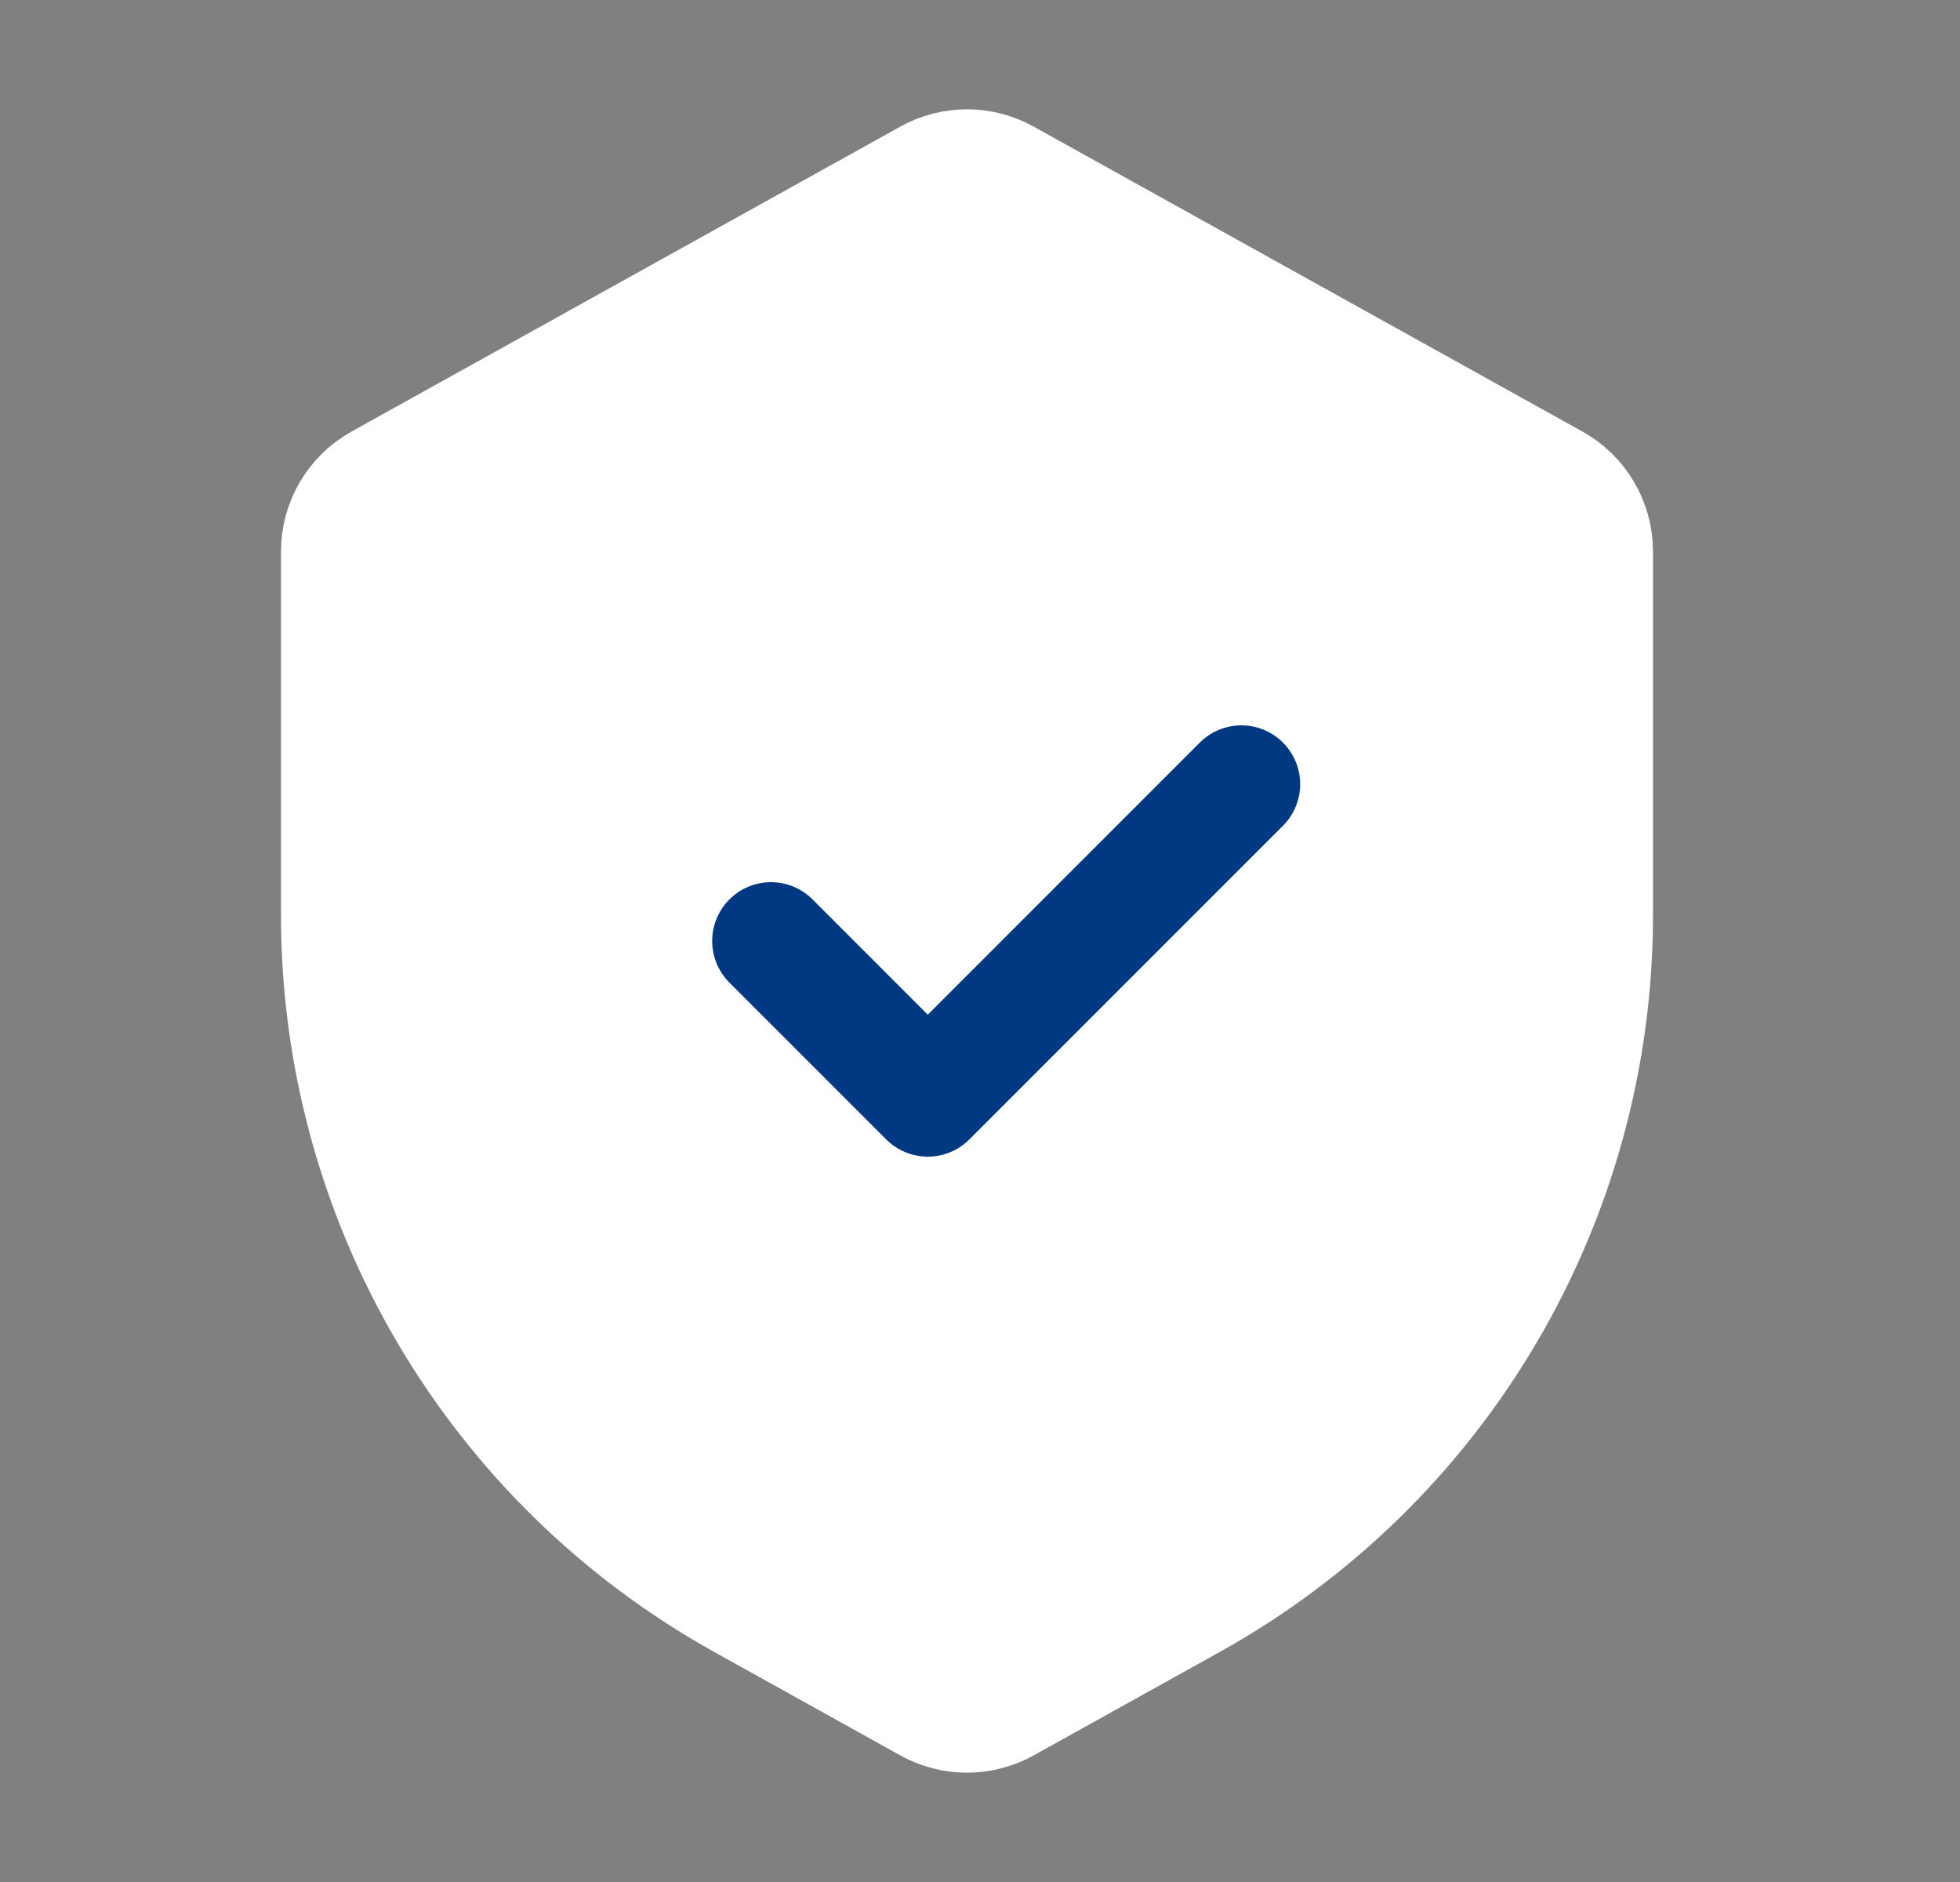
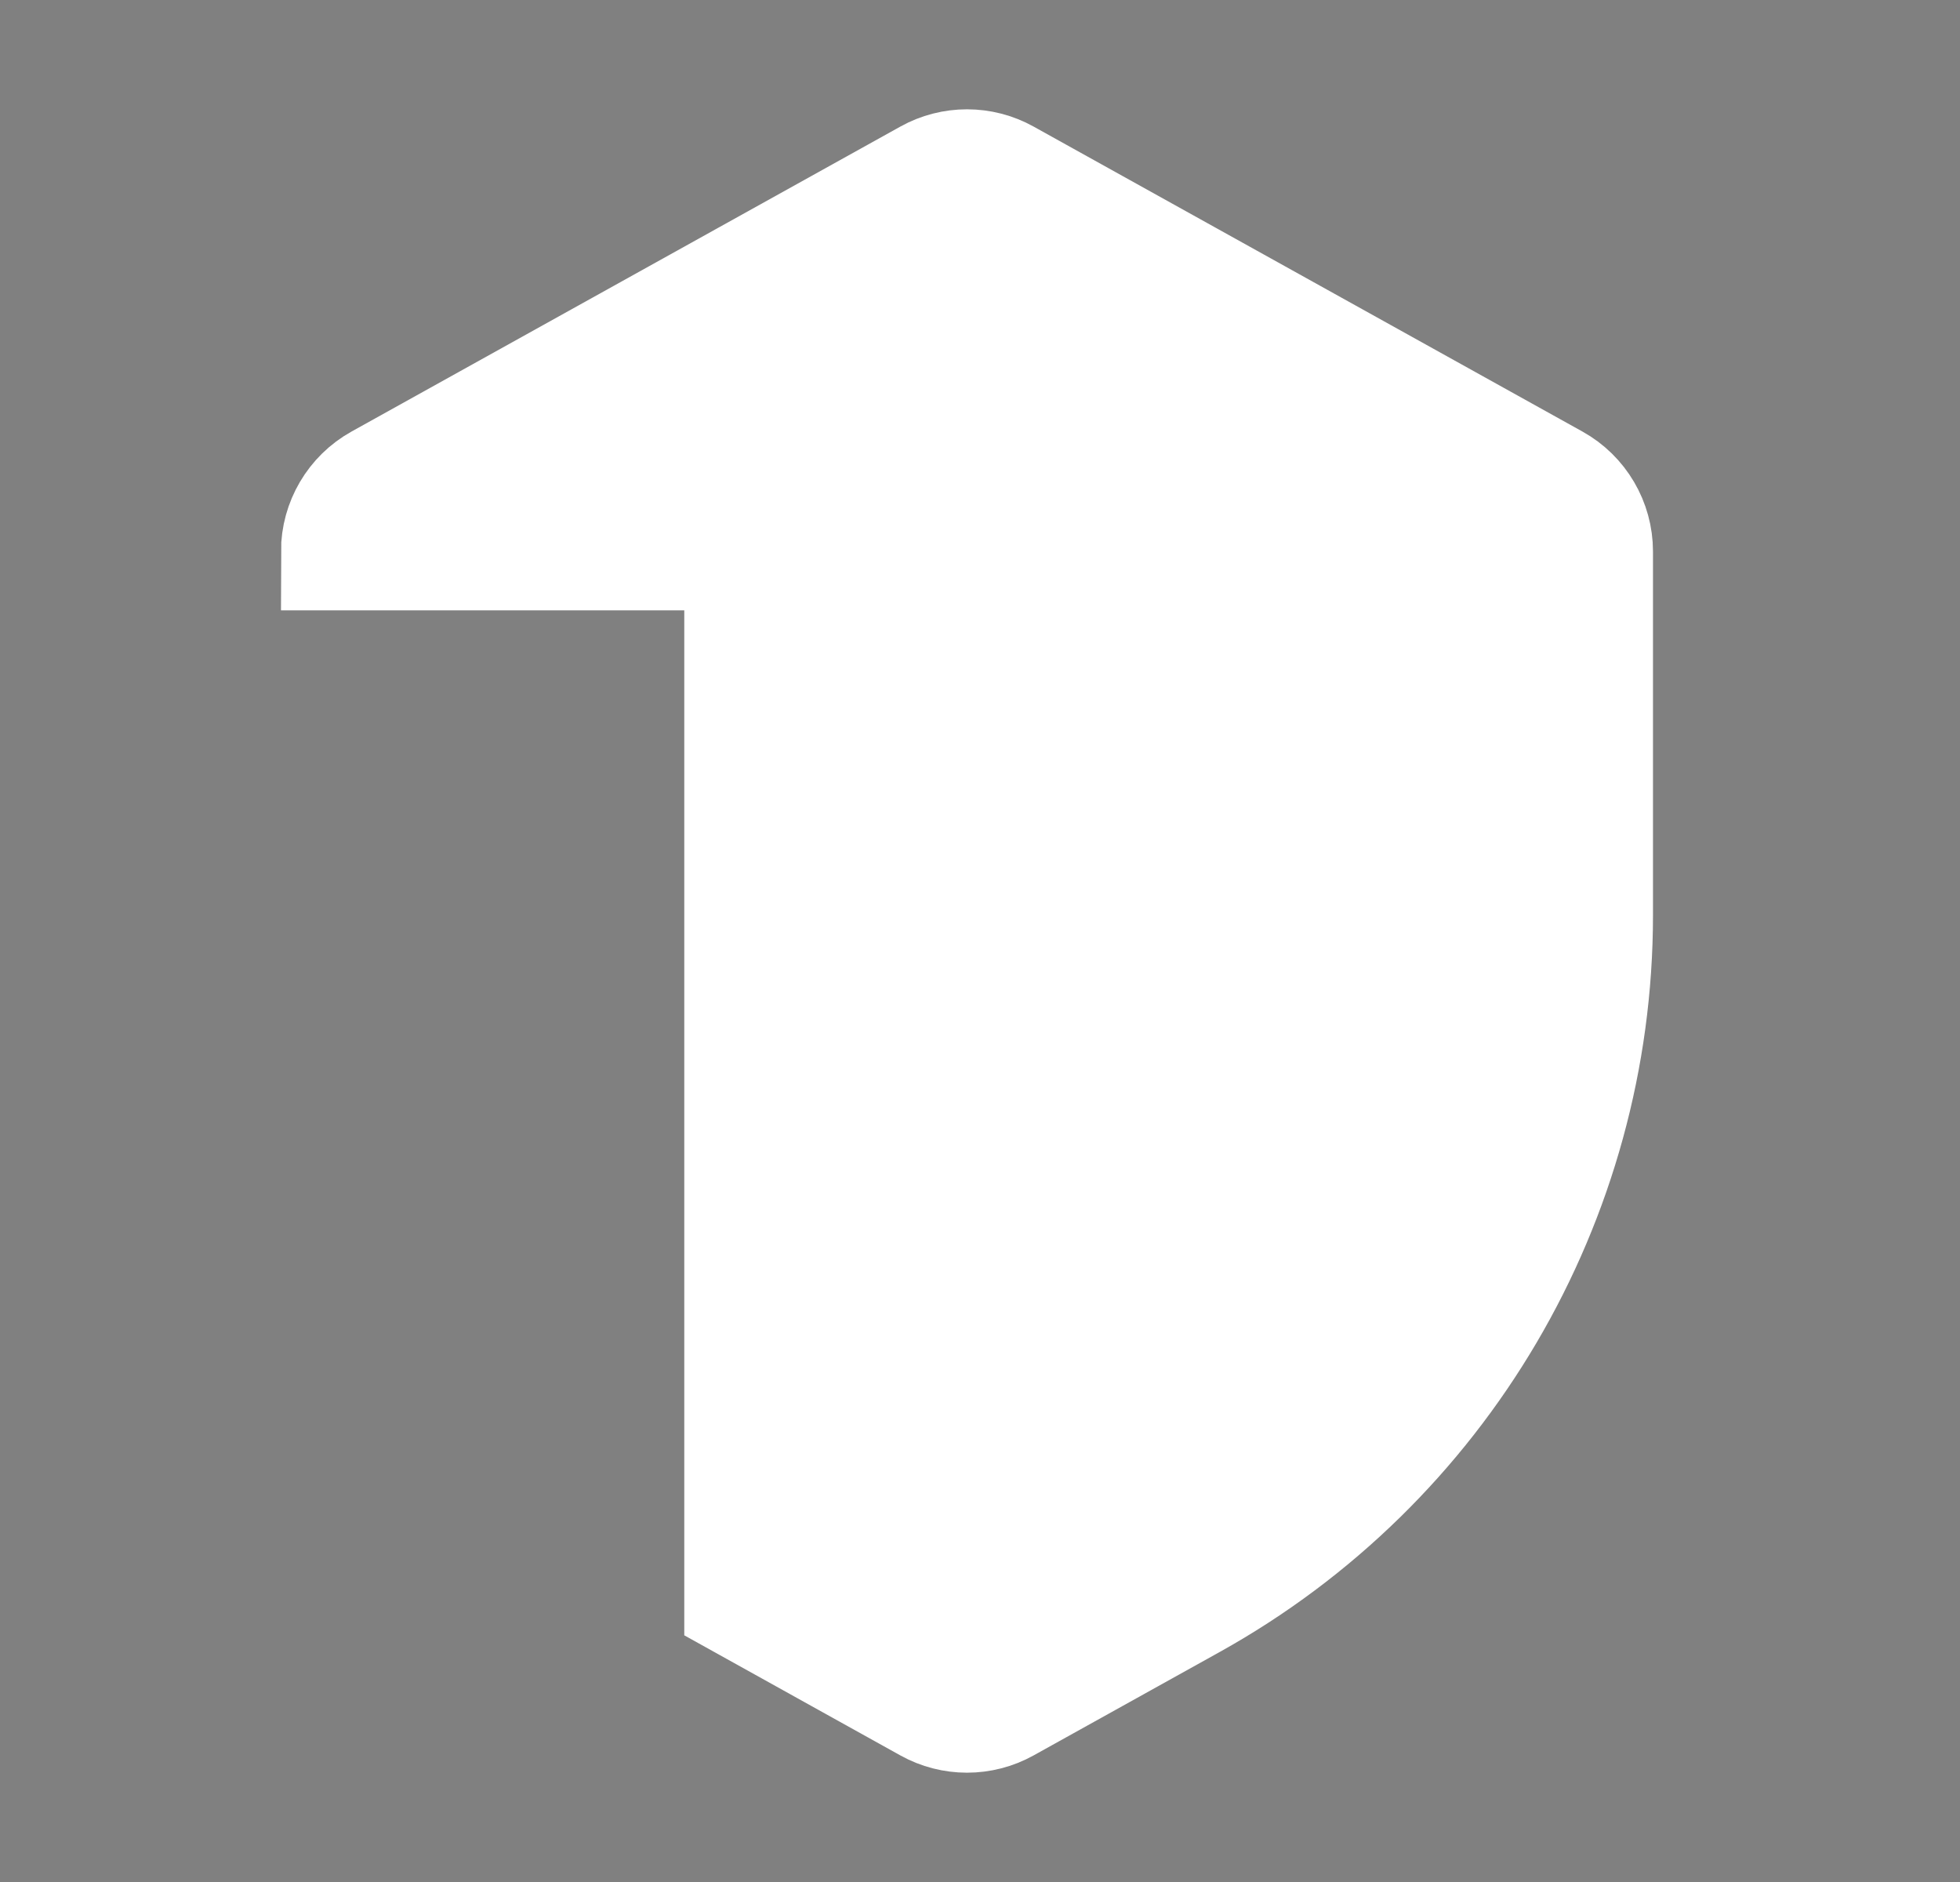
<svg xmlns="http://www.w3.org/2000/svg" width="25" height="24" viewBox="0 0 25 24" fill="none">
  <rect x="0" y="0" width="25" height="24" fill="#808080" stroke="none" />
-   <path d="M4.334 7.033C4.334 6.67 4.531 6.335 4.848 6.159L11.848 2.27C12.15 2.102 12.518 2.102 12.82 2.27L19.82 6.159C20.137 6.335 20.334 6.67 20.334 7.033V11.671C20.334 15.303 18.365 18.649 15.19 20.413L12.82 21.73C12.518 21.898 12.15 21.898 11.848 21.73L9.478 20.413C6.303 18.649 4.334 15.303 4.334 11.671V7.033Z" fill="white" stroke="white" stroke-width="1.5" />
-   <path d="M9.834 12L11.834 14L15.834 10" stroke="#003881" stroke-width="1.5" stroke-linecap="round" stroke-linejoin="round" />
+   <path d="M4.334 7.033C4.334 6.67 4.531 6.335 4.848 6.159L11.848 2.27C12.15 2.102 12.518 2.102 12.82 2.27L19.82 6.159C20.137 6.335 20.334 6.67 20.334 7.033V11.671C20.334 15.303 18.365 18.649 15.19 20.413L12.82 21.73C12.518 21.898 12.15 21.898 11.848 21.73L9.478 20.413V7.033Z" fill="white" stroke="white" stroke-width="1.5" />
</svg>